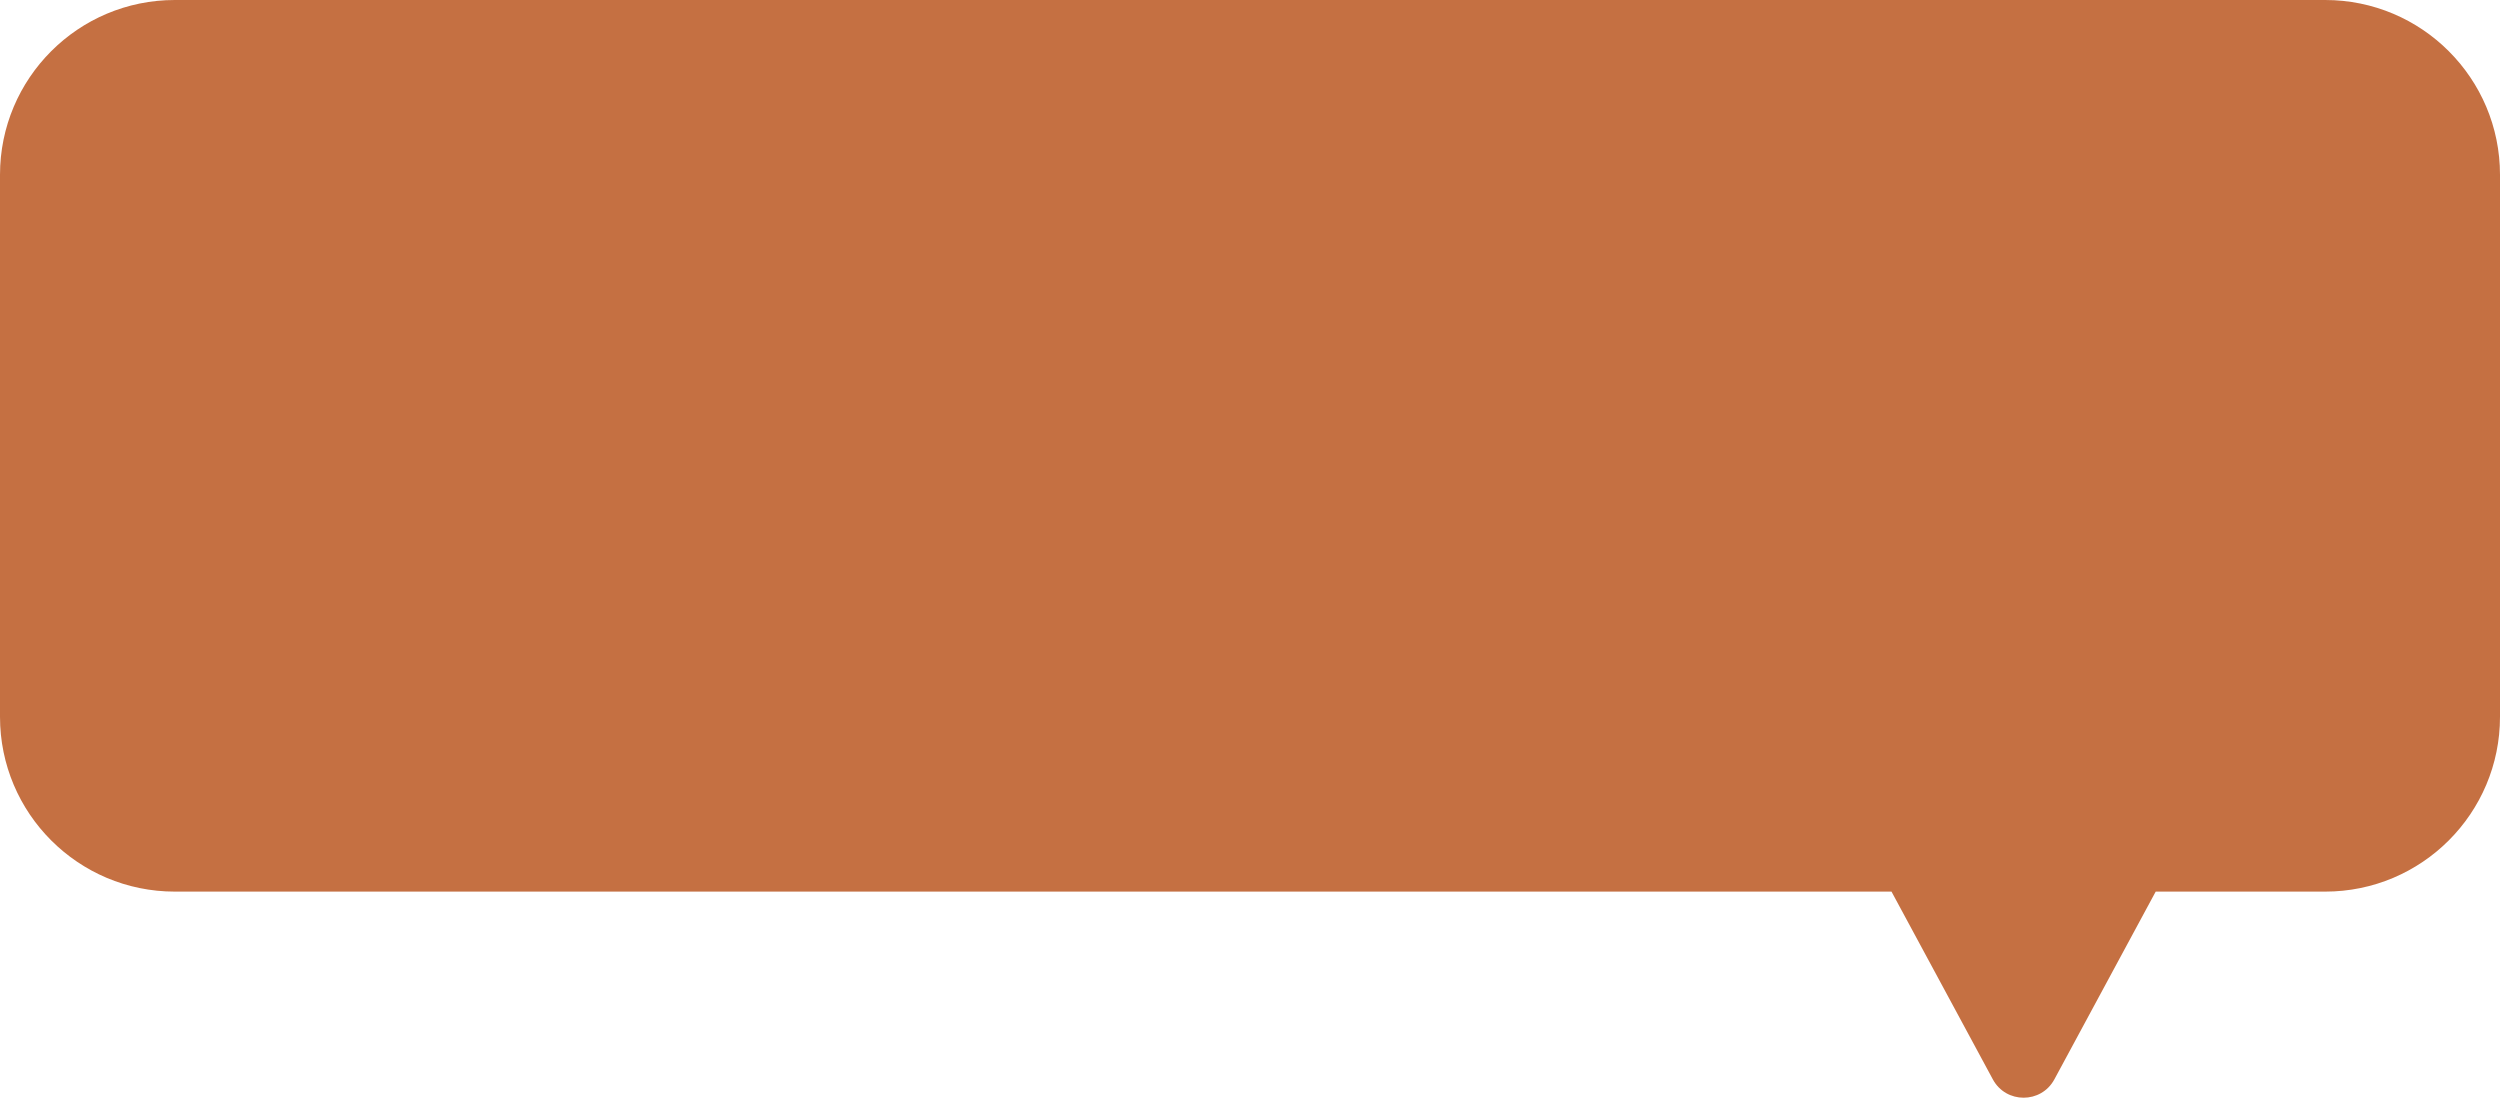
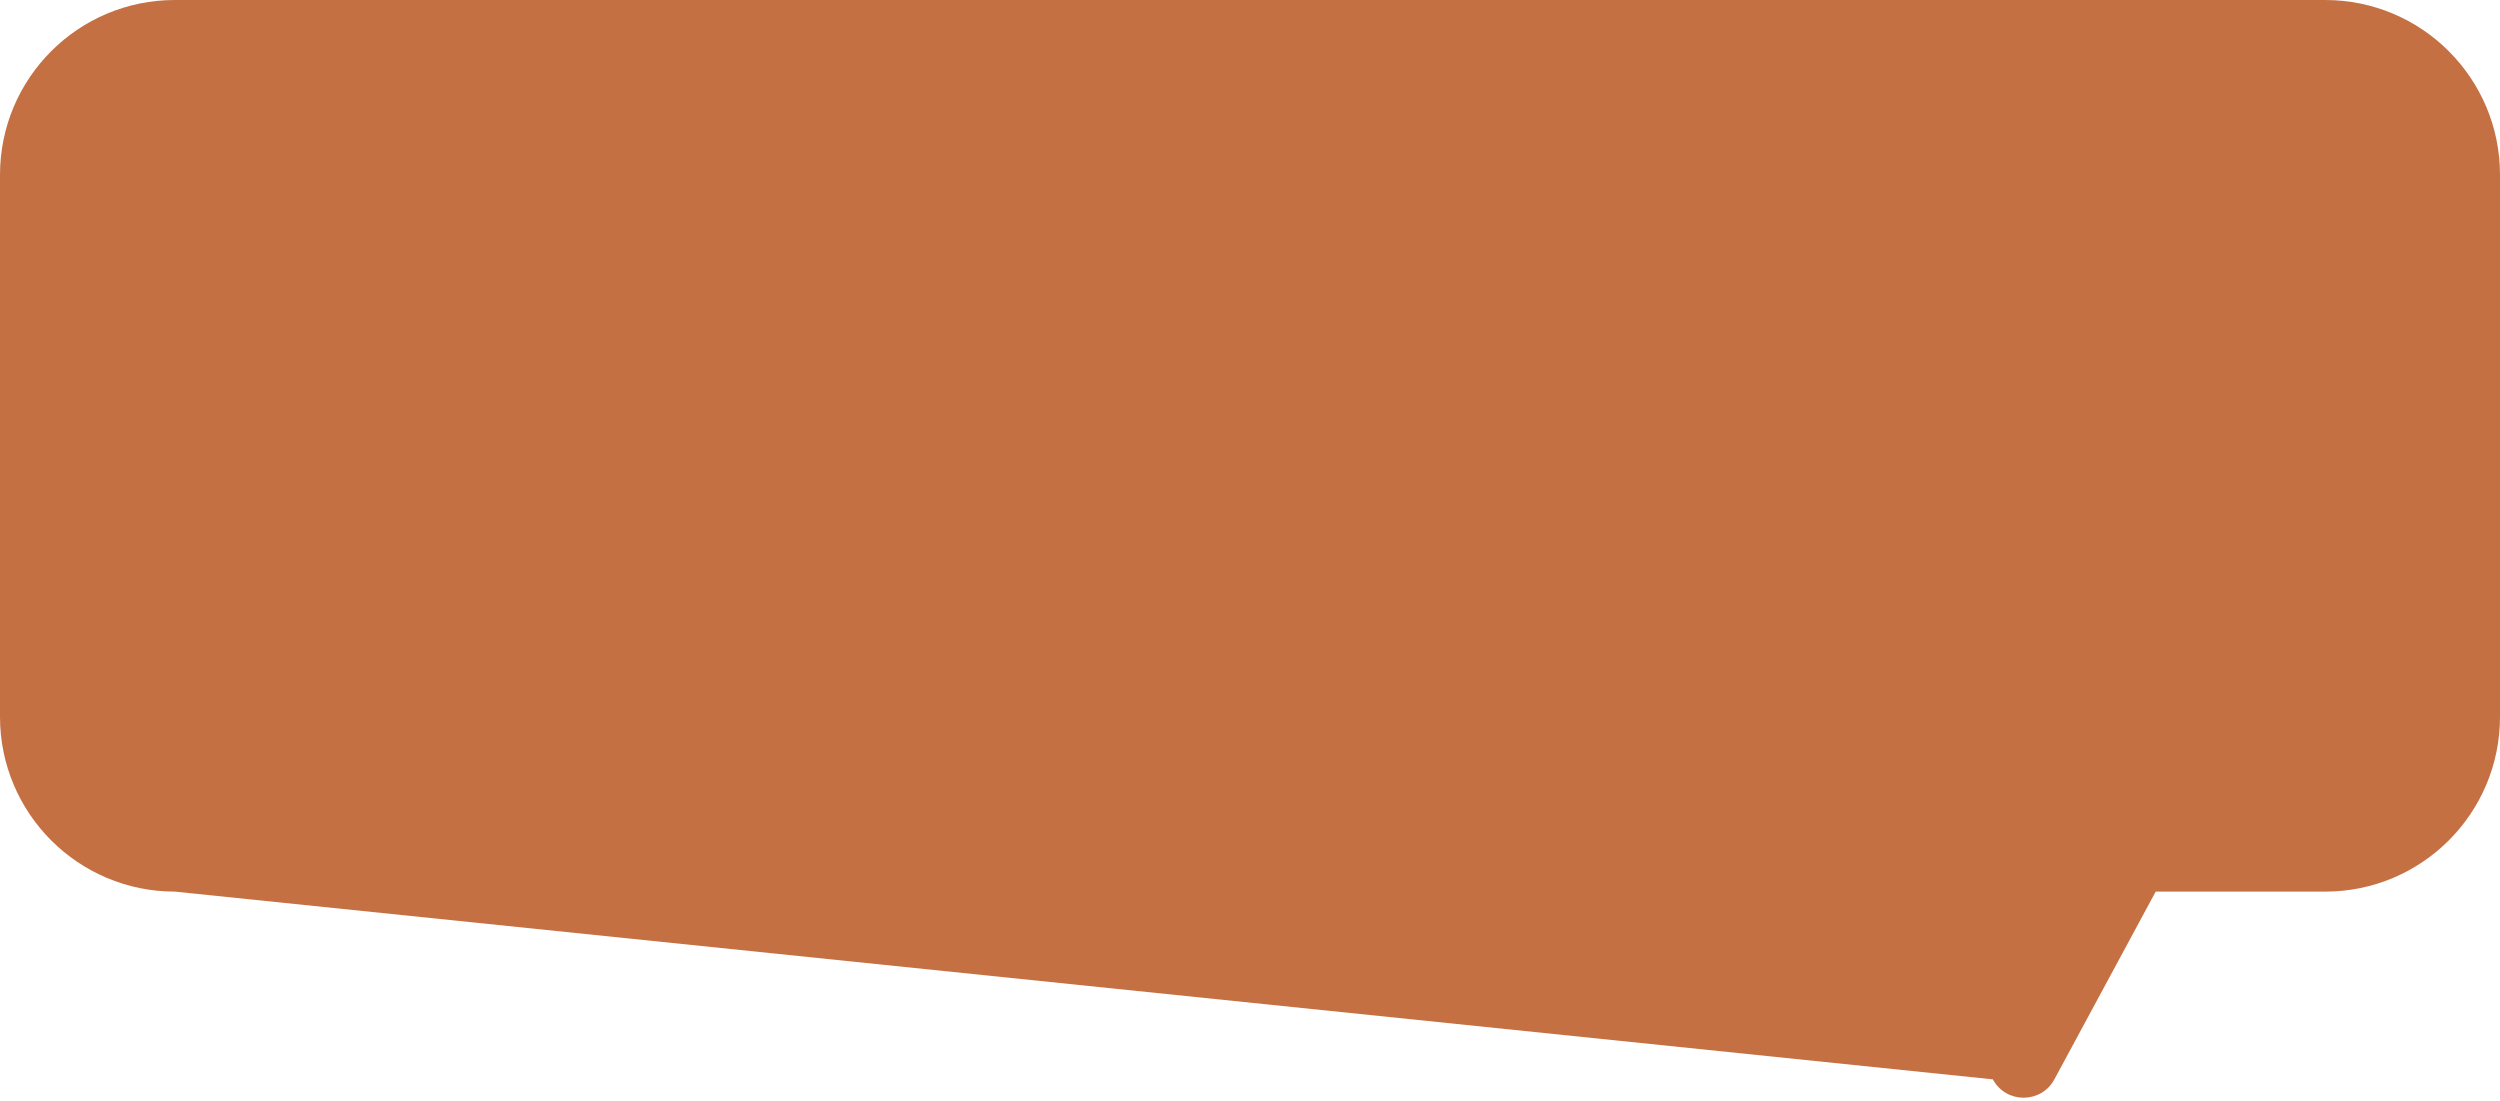
<svg xmlns="http://www.w3.org/2000/svg" width="286" height="126" viewBox="0 0 286 126" fill="none">
-   <path fill-rule="evenodd" clip-rule="evenodd" d="M20 0C8.954 0 0 8.954 0 20V82C0 93.046 8.954 102 20 102H216.388L227.98 123.478C229.491 126.278 233.509 126.278 235.02 123.478L246.612 102H266C277.046 102 286 93.046 286 82V20C286 8.954 277.046 0 266 0H20Z" fill="#C57042" />
+   <path fill-rule="evenodd" clip-rule="evenodd" d="M20 0C8.954 0 0 8.954 0 20V82C0 93.046 8.954 102 20 102L227.98 123.478C229.491 126.278 233.509 126.278 235.02 123.478L246.612 102H266C277.046 102 286 93.046 286 82V20C286 8.954 277.046 0 266 0H20Z" fill="#C57042" />
</svg>